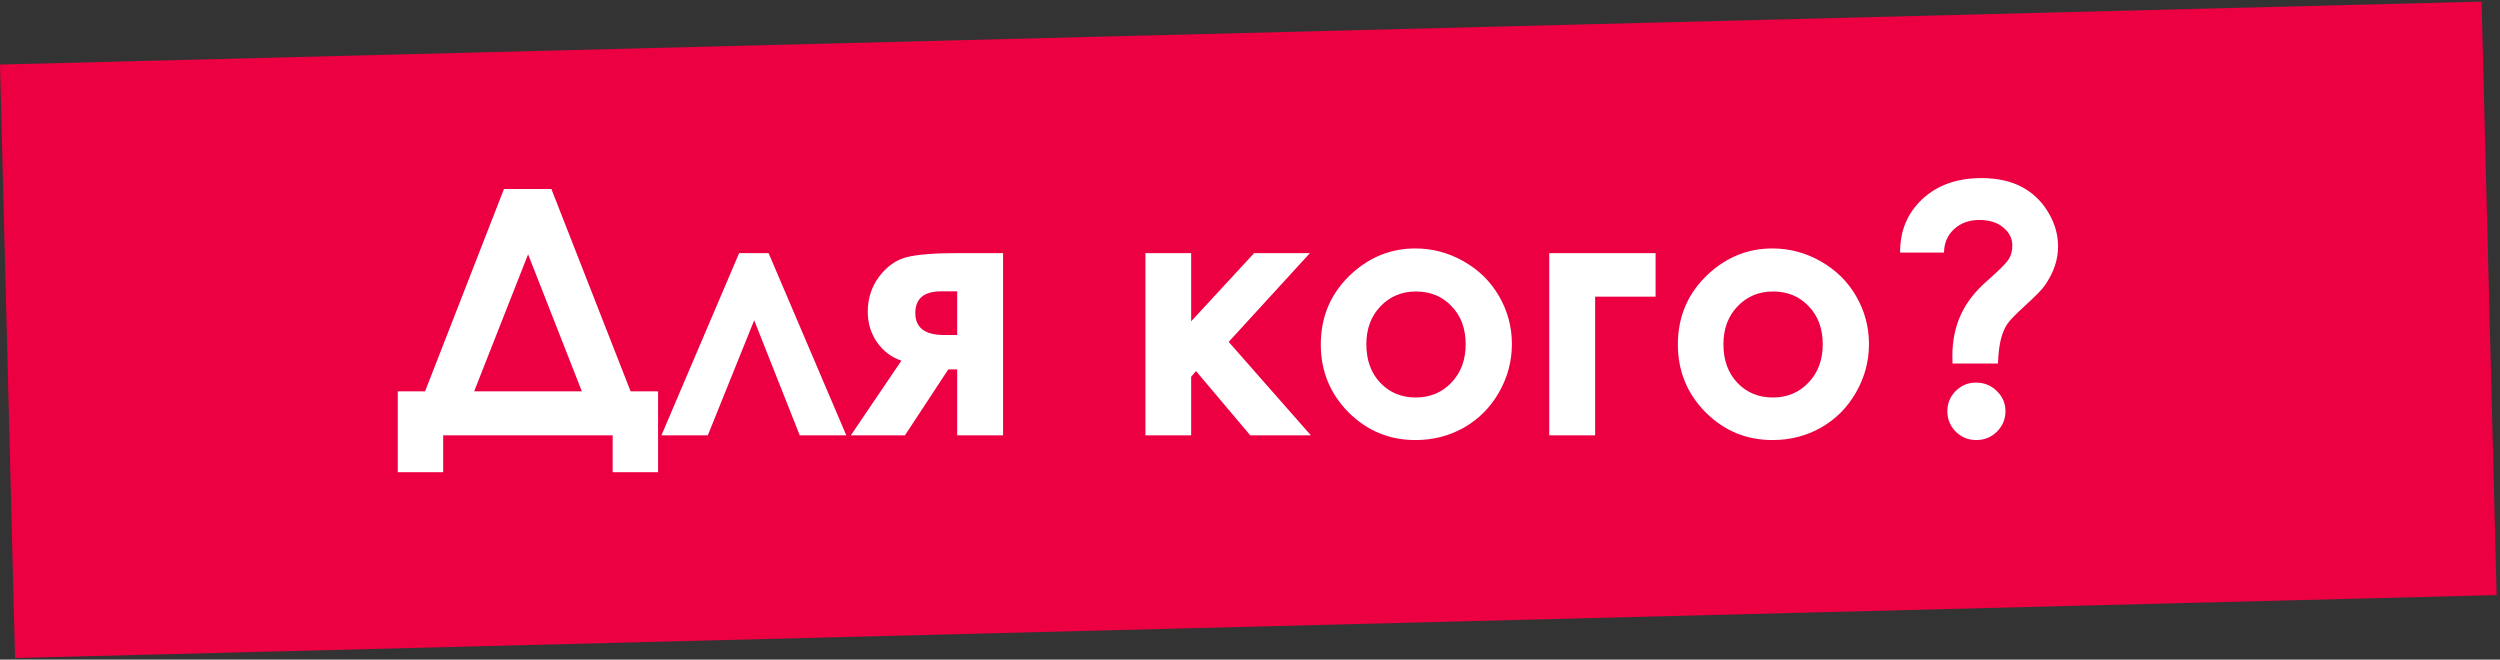
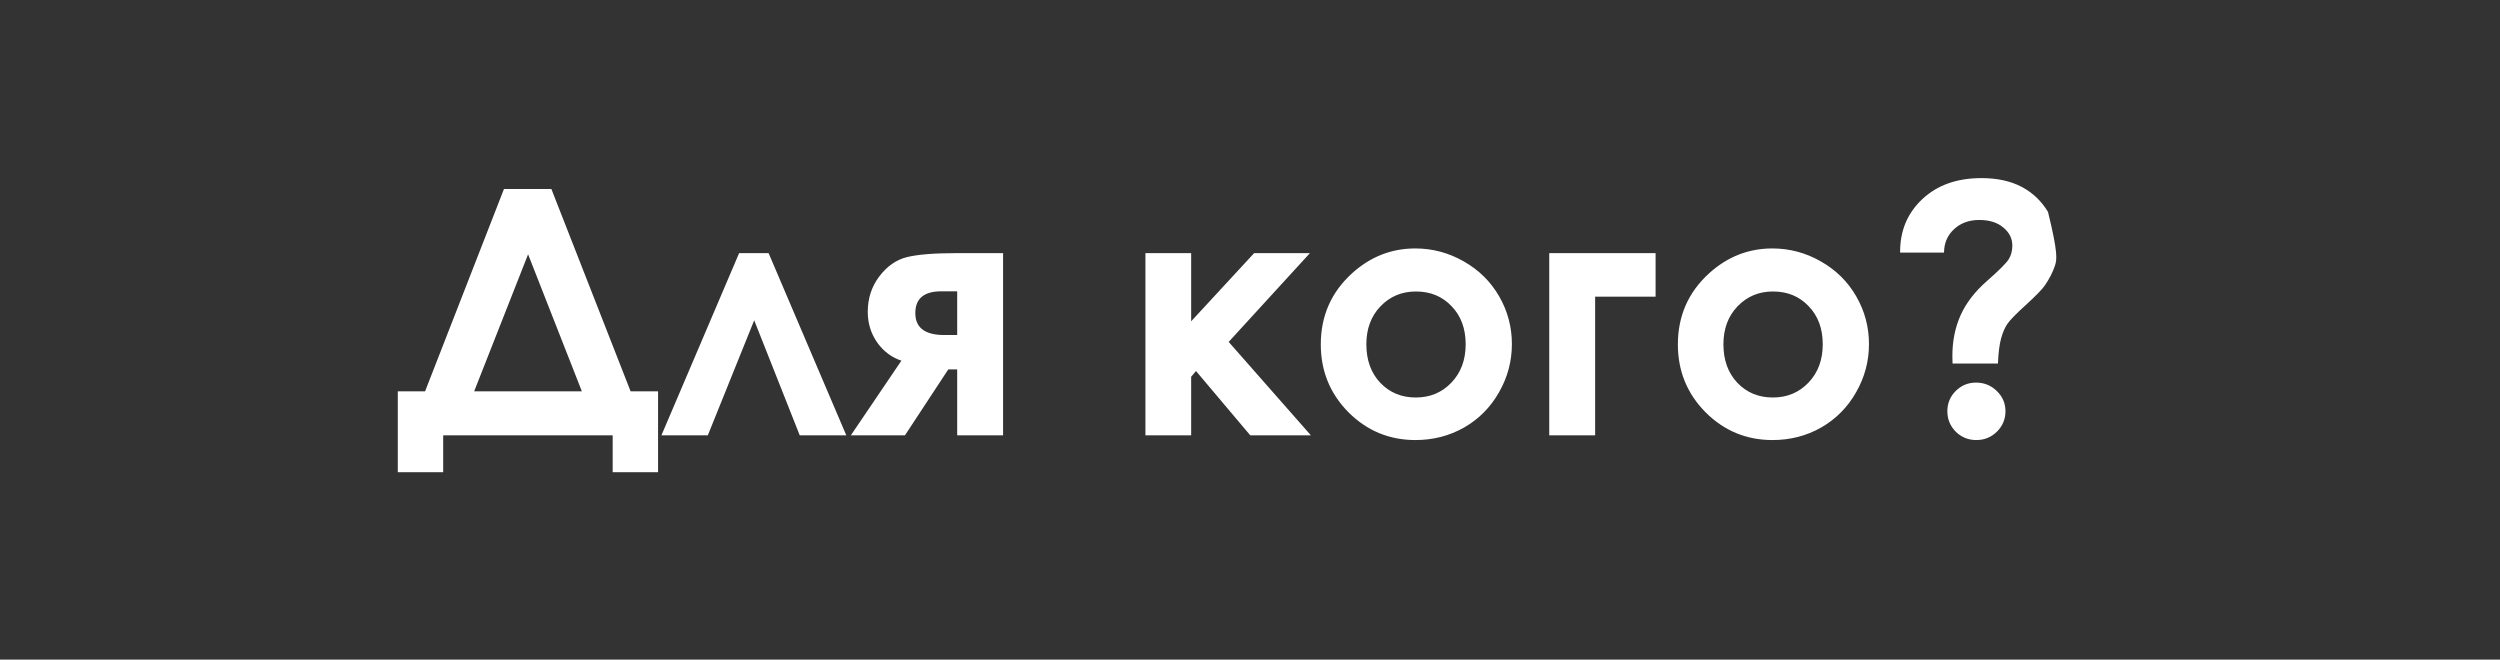
<svg xmlns="http://www.w3.org/2000/svg" width="379" height="100" viewBox="0 0 379 100" fill="none">
  <rect x="0" y="0" width="379" height="100" fill="#333333" stroke="none" />
-   <rect y="9.786" width="376.328" height="90" transform="rotate(-1.453 0 9.786)" fill="#EC0042" />
-   <path d="M76.402 28.65H83.588L95.598 59.322H99.762V71.586H92.881V66H67.186V71.586H60.305V59.322H64.443L76.402 28.65ZM80.059 38.553L71.883 59.322H88.209L80.059 38.553ZM128.301 66H121.242L114.336 48.556L107.303 66H100.27L112.051 38.375H116.52L128.301 66ZM136.654 54.675C135.165 54.185 133.938 53.262 132.973 51.908C132.025 50.537 131.551 48.996 131.551 47.287C131.551 45.239 132.135 43.444 133.303 41.904C134.471 40.364 135.859 39.39 137.467 38.984C139.092 38.578 141.622 38.375 145.059 38.375H152.066V66H145.109V55.996H143.764L137.188 66H128.986L136.654 54.675ZM145.109 50.791V44.164H142.697C140.074 44.164 138.762 45.264 138.762 47.465C138.762 49.682 140.226 50.791 143.154 50.791H145.109ZM173.648 38.375H180.58V48.709L190.127 38.375H198.582L186.268 51.832L198.734 66H189.543L181.316 56.25L180.58 57.113V66H173.648V38.375ZM214.553 37.664C217.16 37.664 219.605 38.316 221.891 39.619C224.193 40.922 225.987 42.691 227.273 44.925C228.56 47.16 229.203 49.572 229.203 52.162C229.203 54.769 228.551 57.206 227.248 59.474C225.962 61.743 224.201 63.52 221.967 64.806C219.732 66.076 217.27 66.711 214.578 66.711C210.617 66.711 207.232 65.306 204.422 62.496C201.629 59.669 200.232 56.241 200.232 52.213C200.232 47.896 201.815 44.299 204.98 41.422C207.757 38.916 210.947 37.664 214.553 37.664ZM214.654 44.189C212.505 44.189 210.71 44.943 209.271 46.449C207.85 47.939 207.139 49.851 207.139 52.187C207.139 54.591 207.841 56.538 209.246 58.027C210.668 59.517 212.462 60.261 214.629 60.261C216.796 60.261 218.598 59.508 220.037 58.002C221.476 56.495 222.195 54.557 222.195 52.187C222.195 49.818 221.484 47.896 220.062 46.424C218.658 44.934 216.855 44.189 214.654 44.189ZM234.865 38.375H250.988V44.976H241.822V66H234.865V38.375ZM268.686 37.664C271.292 37.664 273.738 38.316 276.023 39.619C278.326 40.922 280.12 42.691 281.406 44.925C282.693 47.16 283.336 49.572 283.336 52.162C283.336 54.769 282.684 57.206 281.381 59.474C280.094 61.743 278.334 63.52 276.1 64.806C273.865 66.076 271.402 66.711 268.711 66.711C264.75 66.711 261.365 65.306 258.555 62.496C255.762 59.669 254.365 56.241 254.365 52.213C254.365 47.896 255.948 44.299 259.113 41.422C261.889 38.916 265.08 37.664 268.686 37.664ZM268.787 44.189C266.637 44.189 264.843 44.943 263.404 46.449C261.982 47.939 261.271 49.851 261.271 52.187C261.271 54.591 261.974 56.538 263.379 58.027C264.801 59.517 266.595 60.261 268.762 60.261C270.928 60.261 272.731 59.508 274.17 58.002C275.609 56.495 276.328 54.557 276.328 52.187C276.328 49.818 275.617 47.896 274.195 46.424C272.79 44.934 270.988 44.189 268.787 44.189ZM294.711 38.299H288.059C288.025 35.032 289.142 32.332 291.41 30.199C293.678 28.066 296.666 27 300.373 27C302.76 27 304.791 27.44 306.467 28.32C308.143 29.2 309.48 30.47 310.479 32.129C311.494 33.788 312.002 35.531 312.002 37.359C312.002 38.358 311.841 39.34 311.52 40.304C311.198 41.269 310.69 42.26 309.996 43.275C309.59 43.868 308.617 44.866 307.076 46.271C305.604 47.608 304.681 48.556 304.309 49.115C303.936 49.657 303.623 50.385 303.369 51.299C303.115 52.213 302.954 53.482 302.887 55.107H296.006L295.98 53.965C295.98 51.696 296.395 49.64 297.225 47.795C298.054 45.933 299.4 44.189 301.262 42.564C303.056 40.99 304.139 39.907 304.512 39.314C304.884 38.722 305.07 38.028 305.07 37.232C305.07 36.149 304.613 35.235 303.699 34.49C302.802 33.728 301.592 33.347 300.068 33.347C298.511 33.347 297.233 33.813 296.234 34.744C295.236 35.658 294.728 36.843 294.711 38.299ZM299.561 58.002C300.796 58.002 301.846 58.425 302.709 59.271C303.589 60.118 304.029 61.142 304.029 62.343C304.029 63.545 303.598 64.578 302.734 65.441C301.871 66.287 300.83 66.711 299.611 66.711C298.393 66.711 297.352 66.287 296.488 65.441C295.642 64.578 295.219 63.545 295.219 62.343C295.219 61.142 295.642 60.118 296.488 59.271C297.335 58.425 298.359 58.002 299.561 58.002Z" fill="white" />
+   <path d="M76.402 28.65H83.588L95.598 59.322H99.762V71.586H92.881V66H67.186V71.586H60.305V59.322H64.443L76.402 28.65ZM80.059 38.553L71.883 59.322H88.209L80.059 38.553ZM128.301 66H121.242L114.336 48.556L107.303 66H100.27L112.051 38.375H116.52L128.301 66ZM136.654 54.675C135.165 54.185 133.938 53.262 132.973 51.908C132.025 50.537 131.551 48.996 131.551 47.287C131.551 45.239 132.135 43.444 133.303 41.904C134.471 40.364 135.859 39.39 137.467 38.984C139.092 38.578 141.622 38.375 145.059 38.375H152.066V66H145.109V55.996H143.764L137.188 66H128.986L136.654 54.675ZM145.109 50.791V44.164H142.697C140.074 44.164 138.762 45.264 138.762 47.465C138.762 49.682 140.226 50.791 143.154 50.791H145.109ZM173.648 38.375H180.58V48.709L190.127 38.375H198.582L186.268 51.832L198.734 66H189.543L181.316 56.25L180.58 57.113V66H173.648V38.375ZM214.553 37.664C217.16 37.664 219.605 38.316 221.891 39.619C224.193 40.922 225.987 42.691 227.273 44.925C228.56 47.16 229.203 49.572 229.203 52.162C229.203 54.769 228.551 57.206 227.248 59.474C225.962 61.743 224.201 63.52 221.967 64.806C219.732 66.076 217.27 66.711 214.578 66.711C210.617 66.711 207.232 65.306 204.422 62.496C201.629 59.669 200.232 56.241 200.232 52.213C200.232 47.896 201.815 44.299 204.98 41.422C207.757 38.916 210.947 37.664 214.553 37.664ZM214.654 44.189C212.505 44.189 210.71 44.943 209.271 46.449C207.85 47.939 207.139 49.851 207.139 52.187C207.139 54.591 207.841 56.538 209.246 58.027C210.668 59.517 212.462 60.261 214.629 60.261C216.796 60.261 218.598 59.508 220.037 58.002C221.476 56.495 222.195 54.557 222.195 52.187C222.195 49.818 221.484 47.896 220.062 46.424C218.658 44.934 216.855 44.189 214.654 44.189ZM234.865 38.375H250.988V44.976H241.822V66H234.865V38.375ZM268.686 37.664C271.292 37.664 273.738 38.316 276.023 39.619C278.326 40.922 280.12 42.691 281.406 44.925C282.693 47.16 283.336 49.572 283.336 52.162C283.336 54.769 282.684 57.206 281.381 59.474C280.094 61.743 278.334 63.52 276.1 64.806C273.865 66.076 271.402 66.711 268.711 66.711C264.75 66.711 261.365 65.306 258.555 62.496C255.762 59.669 254.365 56.241 254.365 52.213C254.365 47.896 255.948 44.299 259.113 41.422C261.889 38.916 265.08 37.664 268.686 37.664ZM268.787 44.189C266.637 44.189 264.843 44.943 263.404 46.449C261.982 47.939 261.271 49.851 261.271 52.187C261.271 54.591 261.974 56.538 263.379 58.027C264.801 59.517 266.595 60.261 268.762 60.261C270.928 60.261 272.731 59.508 274.17 58.002C275.609 56.495 276.328 54.557 276.328 52.187C276.328 49.818 275.617 47.896 274.195 46.424C272.79 44.934 270.988 44.189 268.787 44.189ZM294.711 38.299H288.059C288.025 35.032 289.142 32.332 291.41 30.199C293.678 28.066 296.666 27 300.373 27C302.76 27 304.791 27.44 306.467 28.32C308.143 29.2 309.48 30.47 310.479 32.129C312.002 38.358 311.841 39.34 311.52 40.304C311.198 41.269 310.69 42.26 309.996 43.275C309.59 43.868 308.617 44.866 307.076 46.271C305.604 47.608 304.681 48.556 304.309 49.115C303.936 49.657 303.623 50.385 303.369 51.299C303.115 52.213 302.954 53.482 302.887 55.107H296.006L295.98 53.965C295.98 51.696 296.395 49.64 297.225 47.795C298.054 45.933 299.4 44.189 301.262 42.564C303.056 40.99 304.139 39.907 304.512 39.314C304.884 38.722 305.07 38.028 305.07 37.232C305.07 36.149 304.613 35.235 303.699 34.49C302.802 33.728 301.592 33.347 300.068 33.347C298.511 33.347 297.233 33.813 296.234 34.744C295.236 35.658 294.728 36.843 294.711 38.299ZM299.561 58.002C300.796 58.002 301.846 58.425 302.709 59.271C303.589 60.118 304.029 61.142 304.029 62.343C304.029 63.545 303.598 64.578 302.734 65.441C301.871 66.287 300.83 66.711 299.611 66.711C298.393 66.711 297.352 66.287 296.488 65.441C295.642 64.578 295.219 63.545 295.219 62.343C295.219 61.142 295.642 60.118 296.488 59.271C297.335 58.425 298.359 58.002 299.561 58.002Z" fill="white" />
</svg>